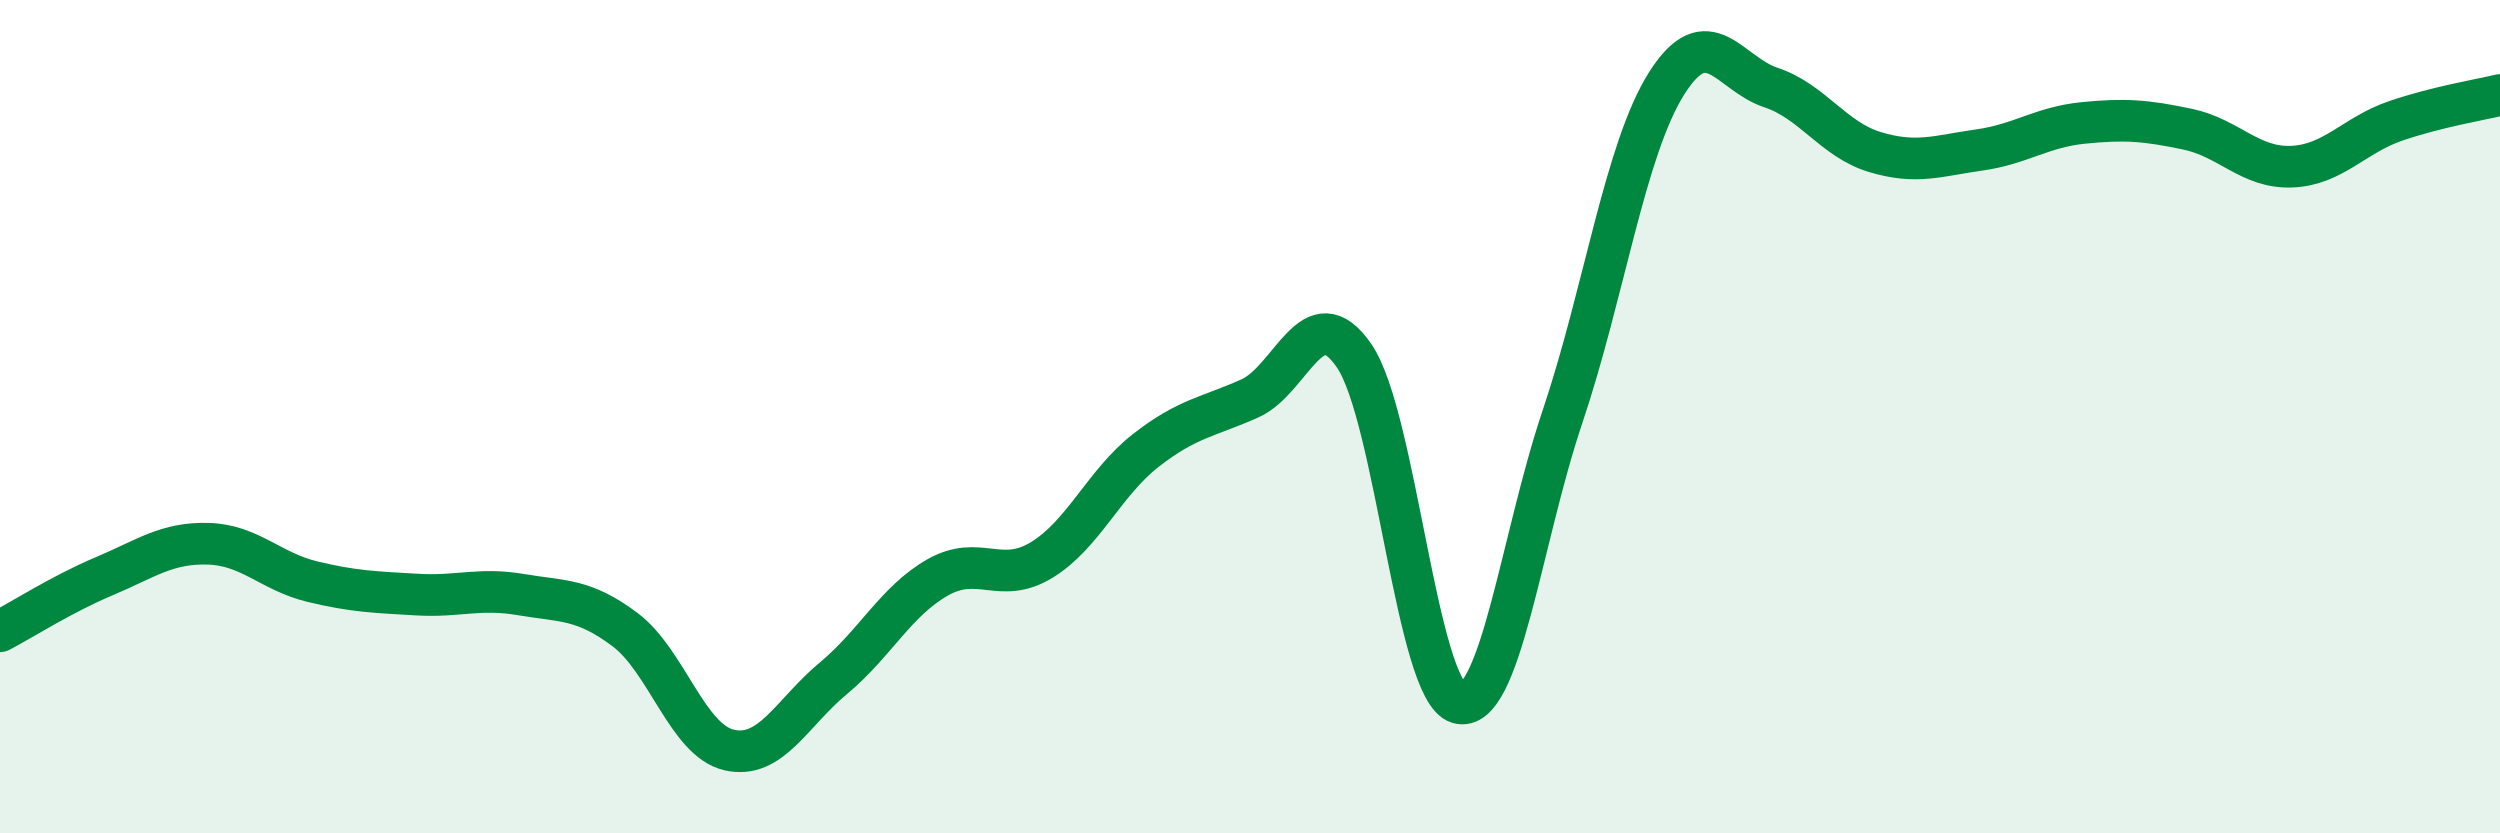
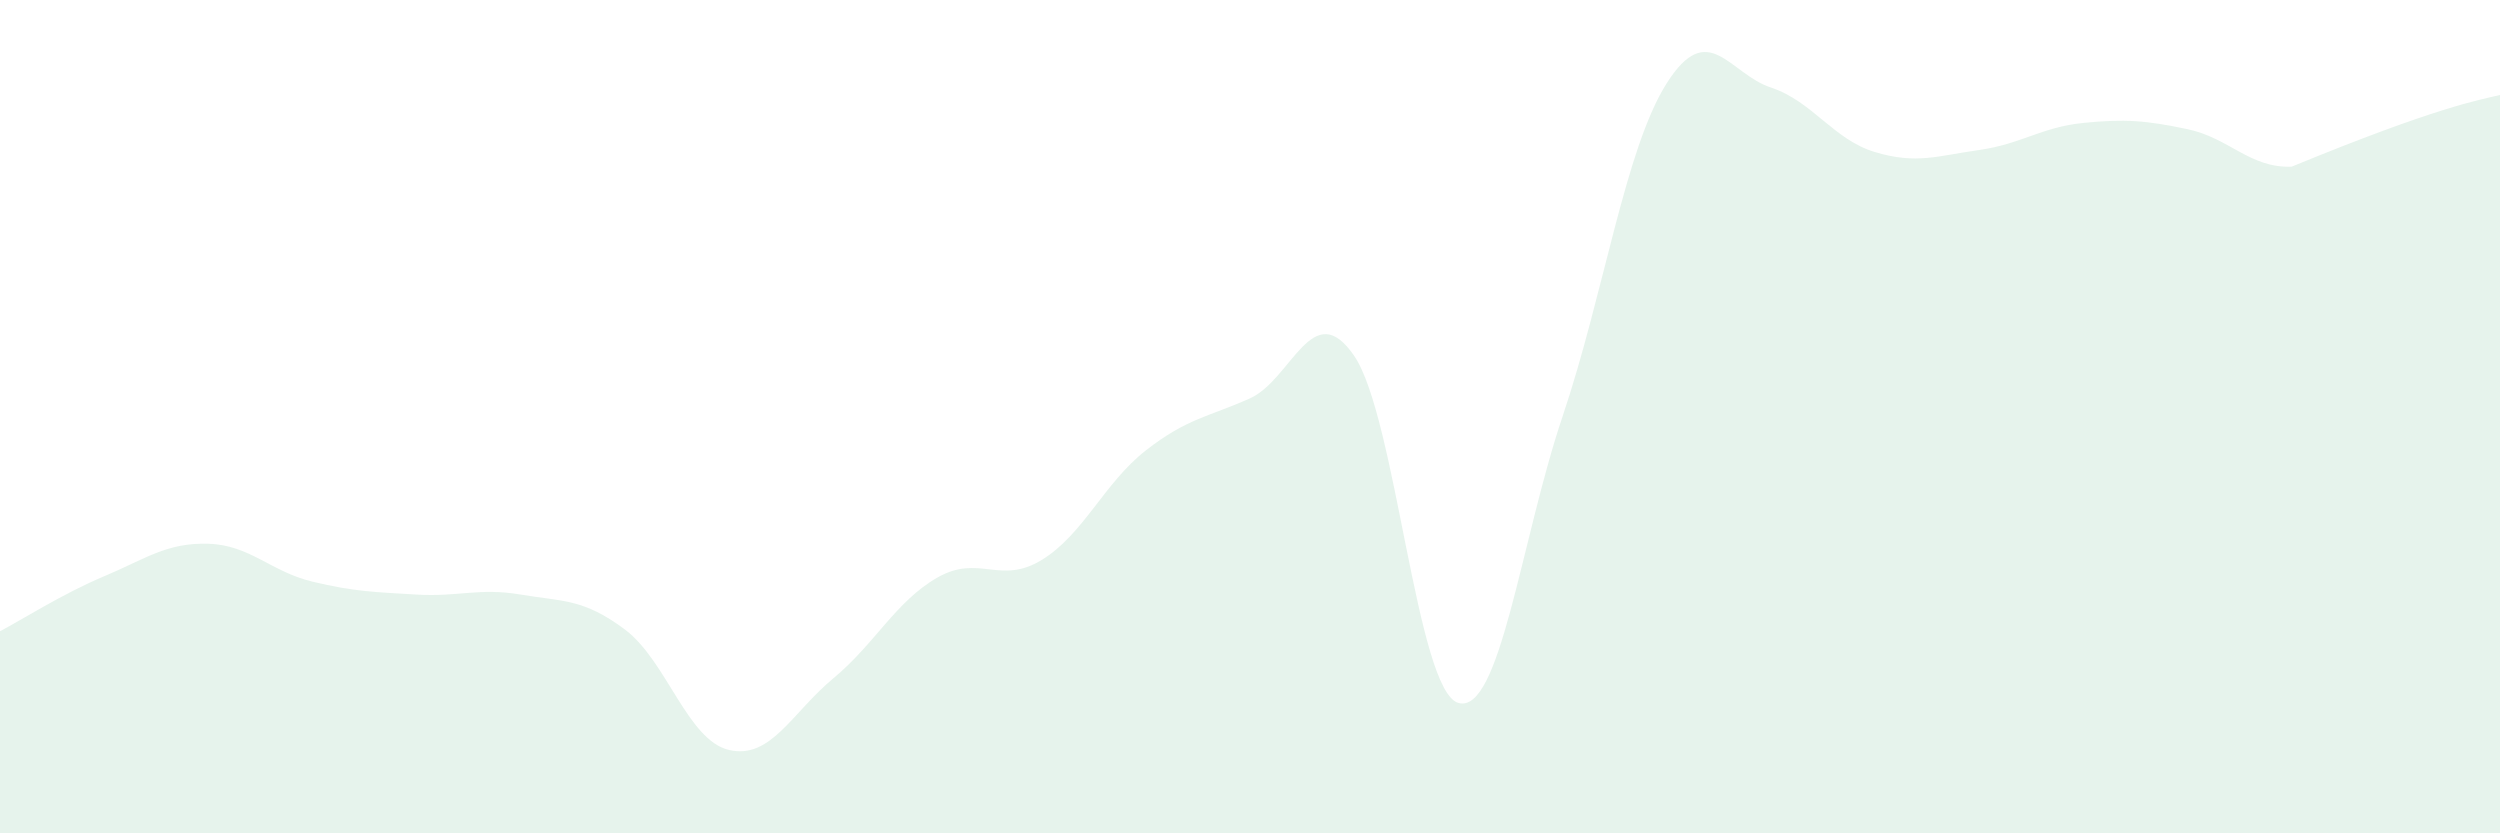
<svg xmlns="http://www.w3.org/2000/svg" width="60" height="20" viewBox="0 0 60 20">
-   <path d="M 0,15.15 C 0.5,14.89 1.5,14.25 2.5,13.83 C 3.5,13.41 4,13.02 5,13.05 C 6,13.08 6.5,13.72 7.5,13.96 C 8.5,14.2 9,14.21 10,14.27 C 11,14.33 11.5,14.1 12.5,14.27 C 13.5,14.44 14,14.36 15,15.11 C 16,15.86 16.5,17.77 17.5,18 C 18.5,18.23 19,17.11 20,16.28 C 21,15.45 21.5,14.43 22.5,13.86 C 23.5,13.29 24,14.05 25,13.44 C 26,12.83 26.5,11.59 27.5,10.81 C 28.5,10.03 29,10.01 30,9.56 C 31,9.11 31.5,7.08 32.5,8.54 C 33.5,10 34,16.58 35,16.87 C 36,17.16 36.5,12.97 37.5,10 C 38.5,7.03 39,3.58 40,2 C 41,0.42 41.5,1.77 42.5,2.1 C 43.5,2.43 44,3.35 45,3.65 C 46,3.95 46.5,3.74 47.5,3.6 C 48.5,3.46 49,3.05 50,2.95 C 51,2.85 51.5,2.89 52.5,3.1 C 53.5,3.31 54,4.04 55,4 C 56,3.96 56.5,3.24 57.5,2.9 C 58.5,2.56 59.5,2.4 60,2.28L60 20L0 20Z" fill="#008740" opacity="0.1" stroke-linecap="round" stroke-linejoin="round" />
-   <path d="M 0,15.15 C 0.5,14.89 1.5,14.25 2.5,13.83 C 3.5,13.41 4,13.02 5,13.05 C 6,13.08 6.5,13.72 7.5,13.96 C 8.5,14.2 9,14.21 10,14.27 C 11,14.33 11.5,14.1 12.5,14.27 C 13.5,14.44 14,14.36 15,15.11 C 16,15.86 16.5,17.77 17.5,18 C 18.5,18.23 19,17.11 20,16.28 C 21,15.45 21.5,14.43 22.5,13.86 C 23.5,13.29 24,14.05 25,13.44 C 26,12.83 26.5,11.59 27.5,10.81 C 28.5,10.03 29,10.01 30,9.56 C 31,9.11 31.5,7.08 32.5,8.54 C 33.5,10 34,16.58 35,16.87 C 36,17.16 36.5,12.97 37.5,10 C 38.5,7.03 39,3.58 40,2 C 41,0.42 41.5,1.77 42.5,2.1 C 43.5,2.43 44,3.35 45,3.65 C 46,3.95 46.5,3.74 47.5,3.6 C 48.5,3.46 49,3.05 50,2.95 C 51,2.85 51.5,2.89 52.5,3.1 C 53.5,3.31 54,4.04 55,4 C 56,3.96 56.5,3.24 57.5,2.9 C 58.5,2.56 59.5,2.4 60,2.28" stroke="#008740" stroke-width="1" fill="none" stroke-linecap="round" stroke-linejoin="round" />
+   <path d="M 0,15.15 C 0.5,14.89 1.5,14.25 2.5,13.83 C 3.5,13.41 4,13.02 5,13.05 C 6,13.08 6.5,13.72 7.5,13.96 C 8.5,14.2 9,14.21 10,14.27 C 11,14.33 11.5,14.1 12.5,14.27 C 13.5,14.44 14,14.36 15,15.11 C 16,15.86 16.5,17.77 17.5,18 C 18.5,18.23 19,17.11 20,16.28 C 21,15.45 21.5,14.43 22.5,13.86 C 23.5,13.29 24,14.05 25,13.44 C 26,12.83 26.5,11.59 27.5,10.81 C 28.5,10.03 29,10.01 30,9.56 C 31,9.11 31.5,7.08 32.5,8.54 C 33.5,10 34,16.58 35,16.87 C 36,17.16 36.5,12.97 37.5,10 C 38.5,7.03 39,3.58 40,2 C 41,0.42 41.5,1.77 42.5,2.1 C 43.5,2.43 44,3.35 45,3.65 C 46,3.95 46.5,3.74 47.5,3.6 C 48.5,3.46 49,3.05 50,2.95 C 51,2.85 51.5,2.89 52.5,3.1 C 53.5,3.31 54,4.04 55,4 C 58.5,2.56 59.5,2.4 60,2.28L60 20L0 20Z" fill="#008740" opacity="0.1" stroke-linecap="round" stroke-linejoin="round" />
</svg>